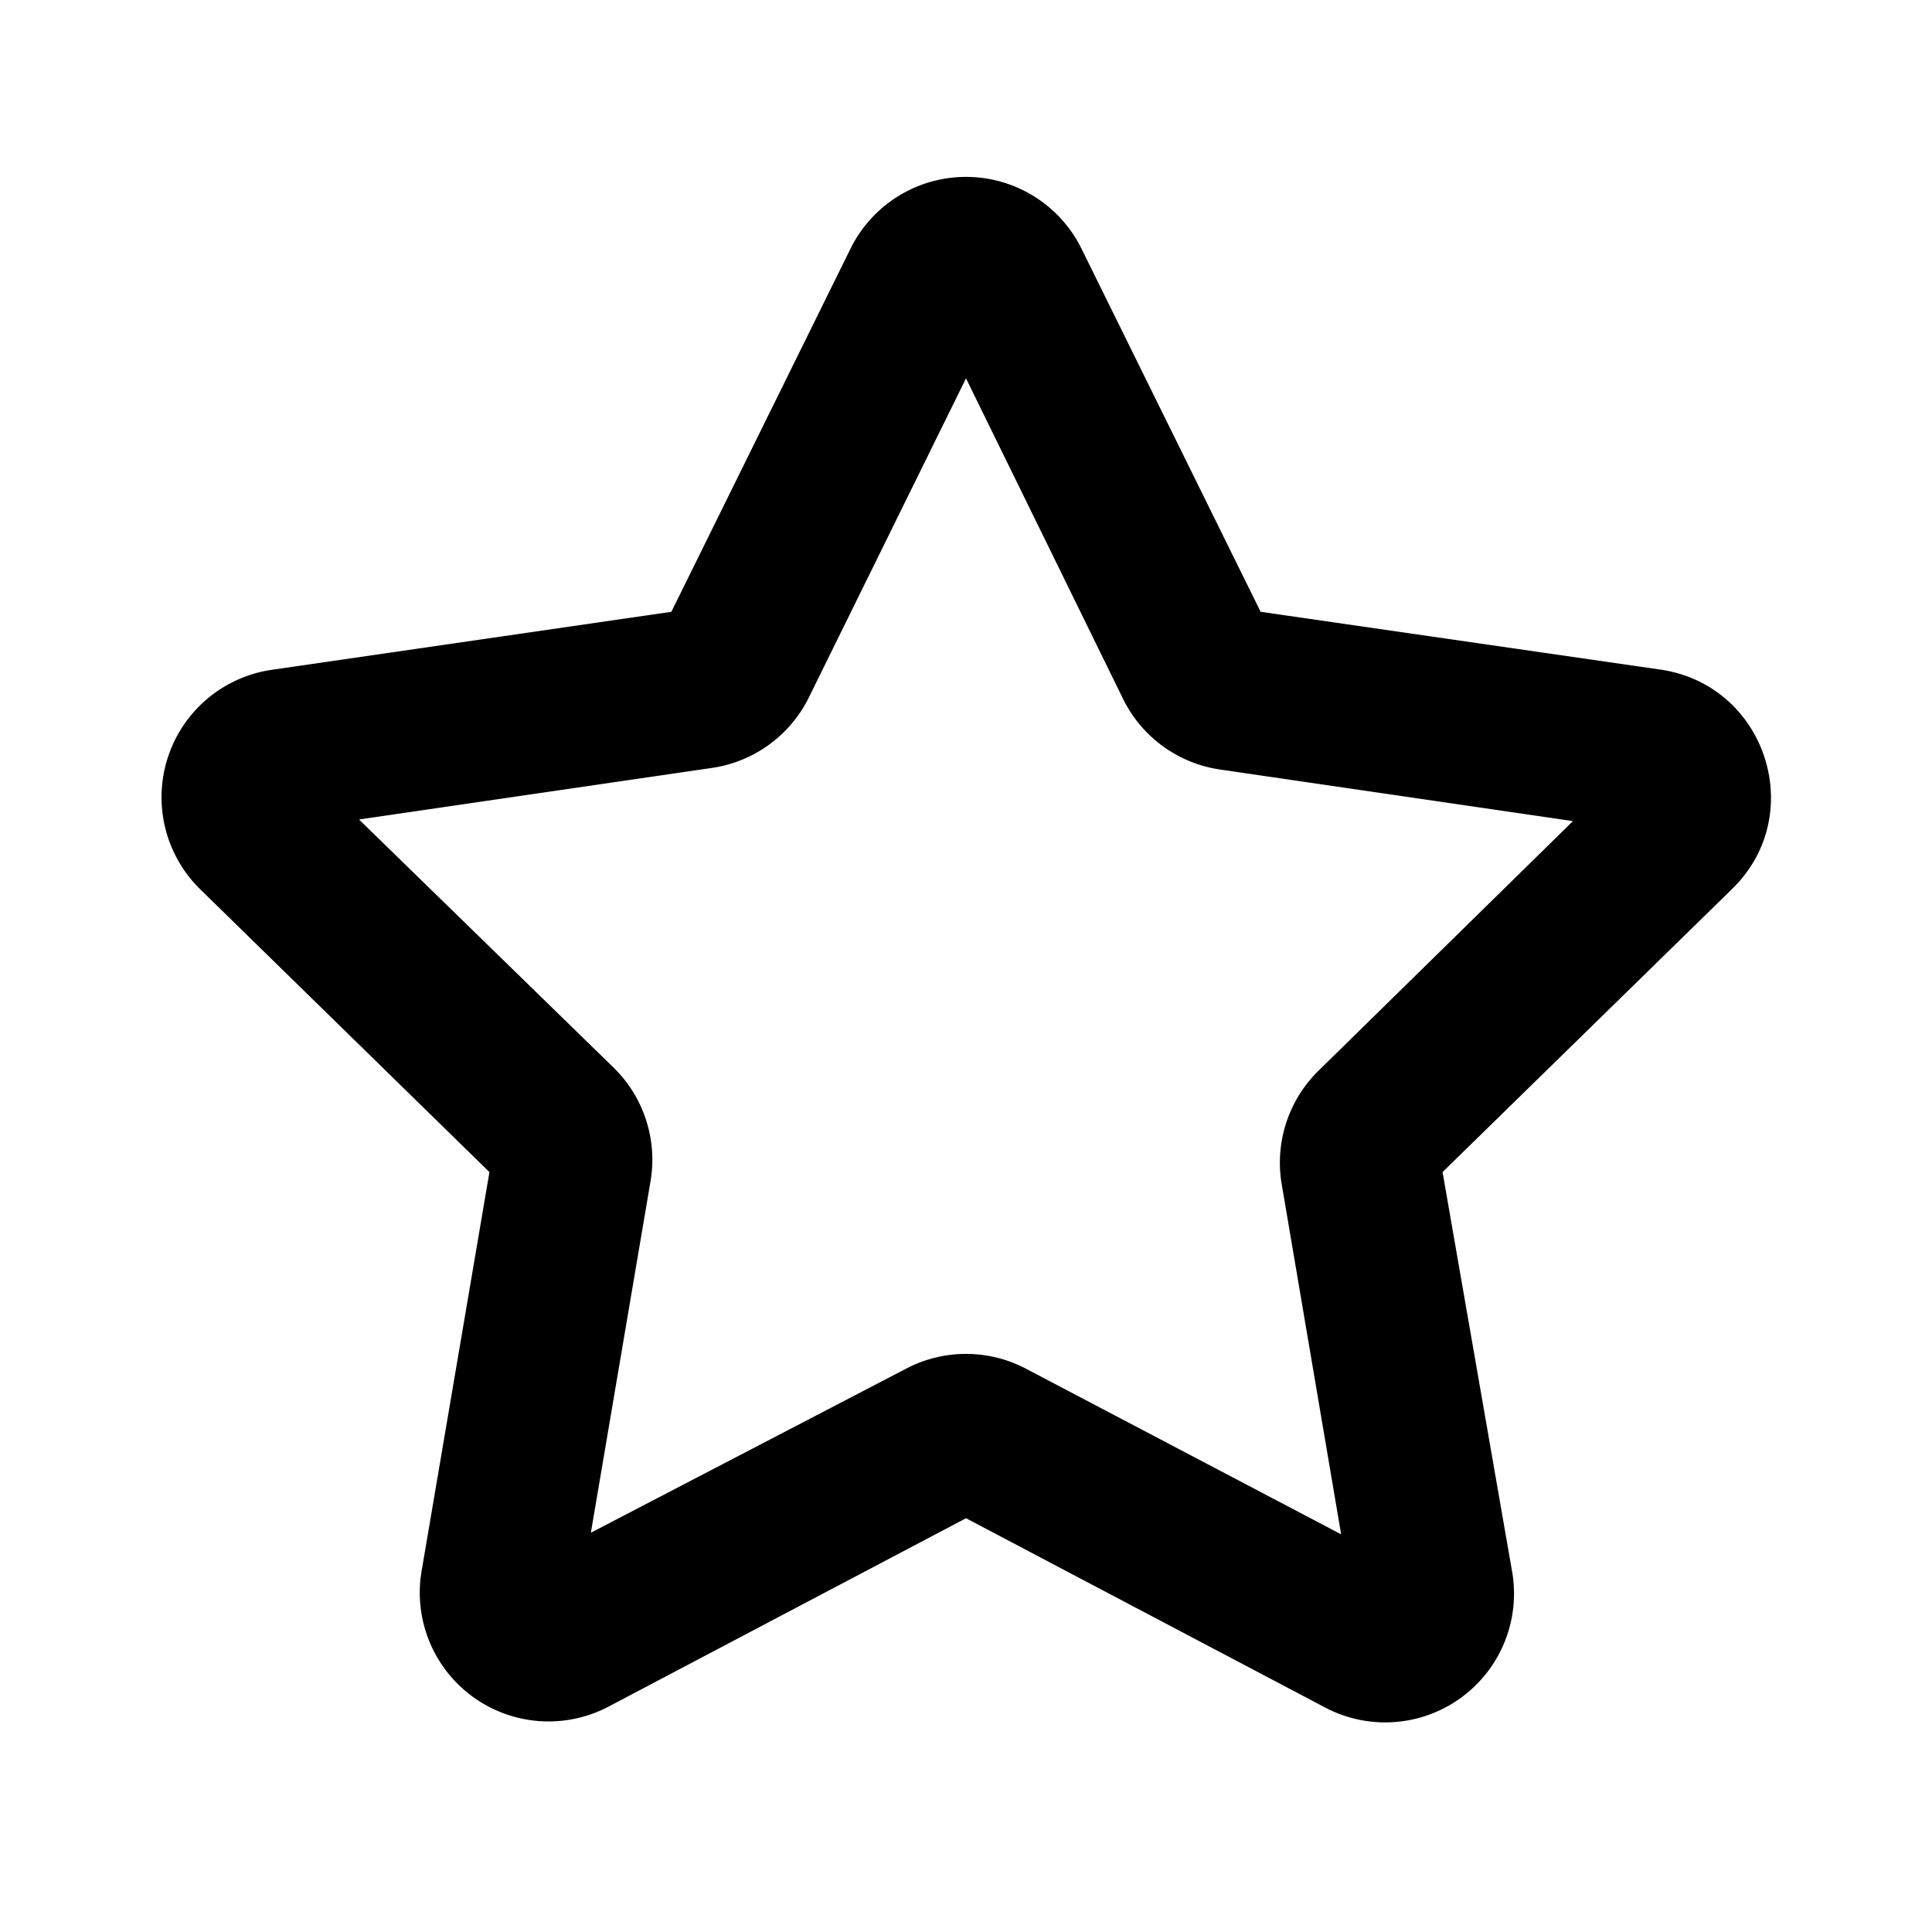
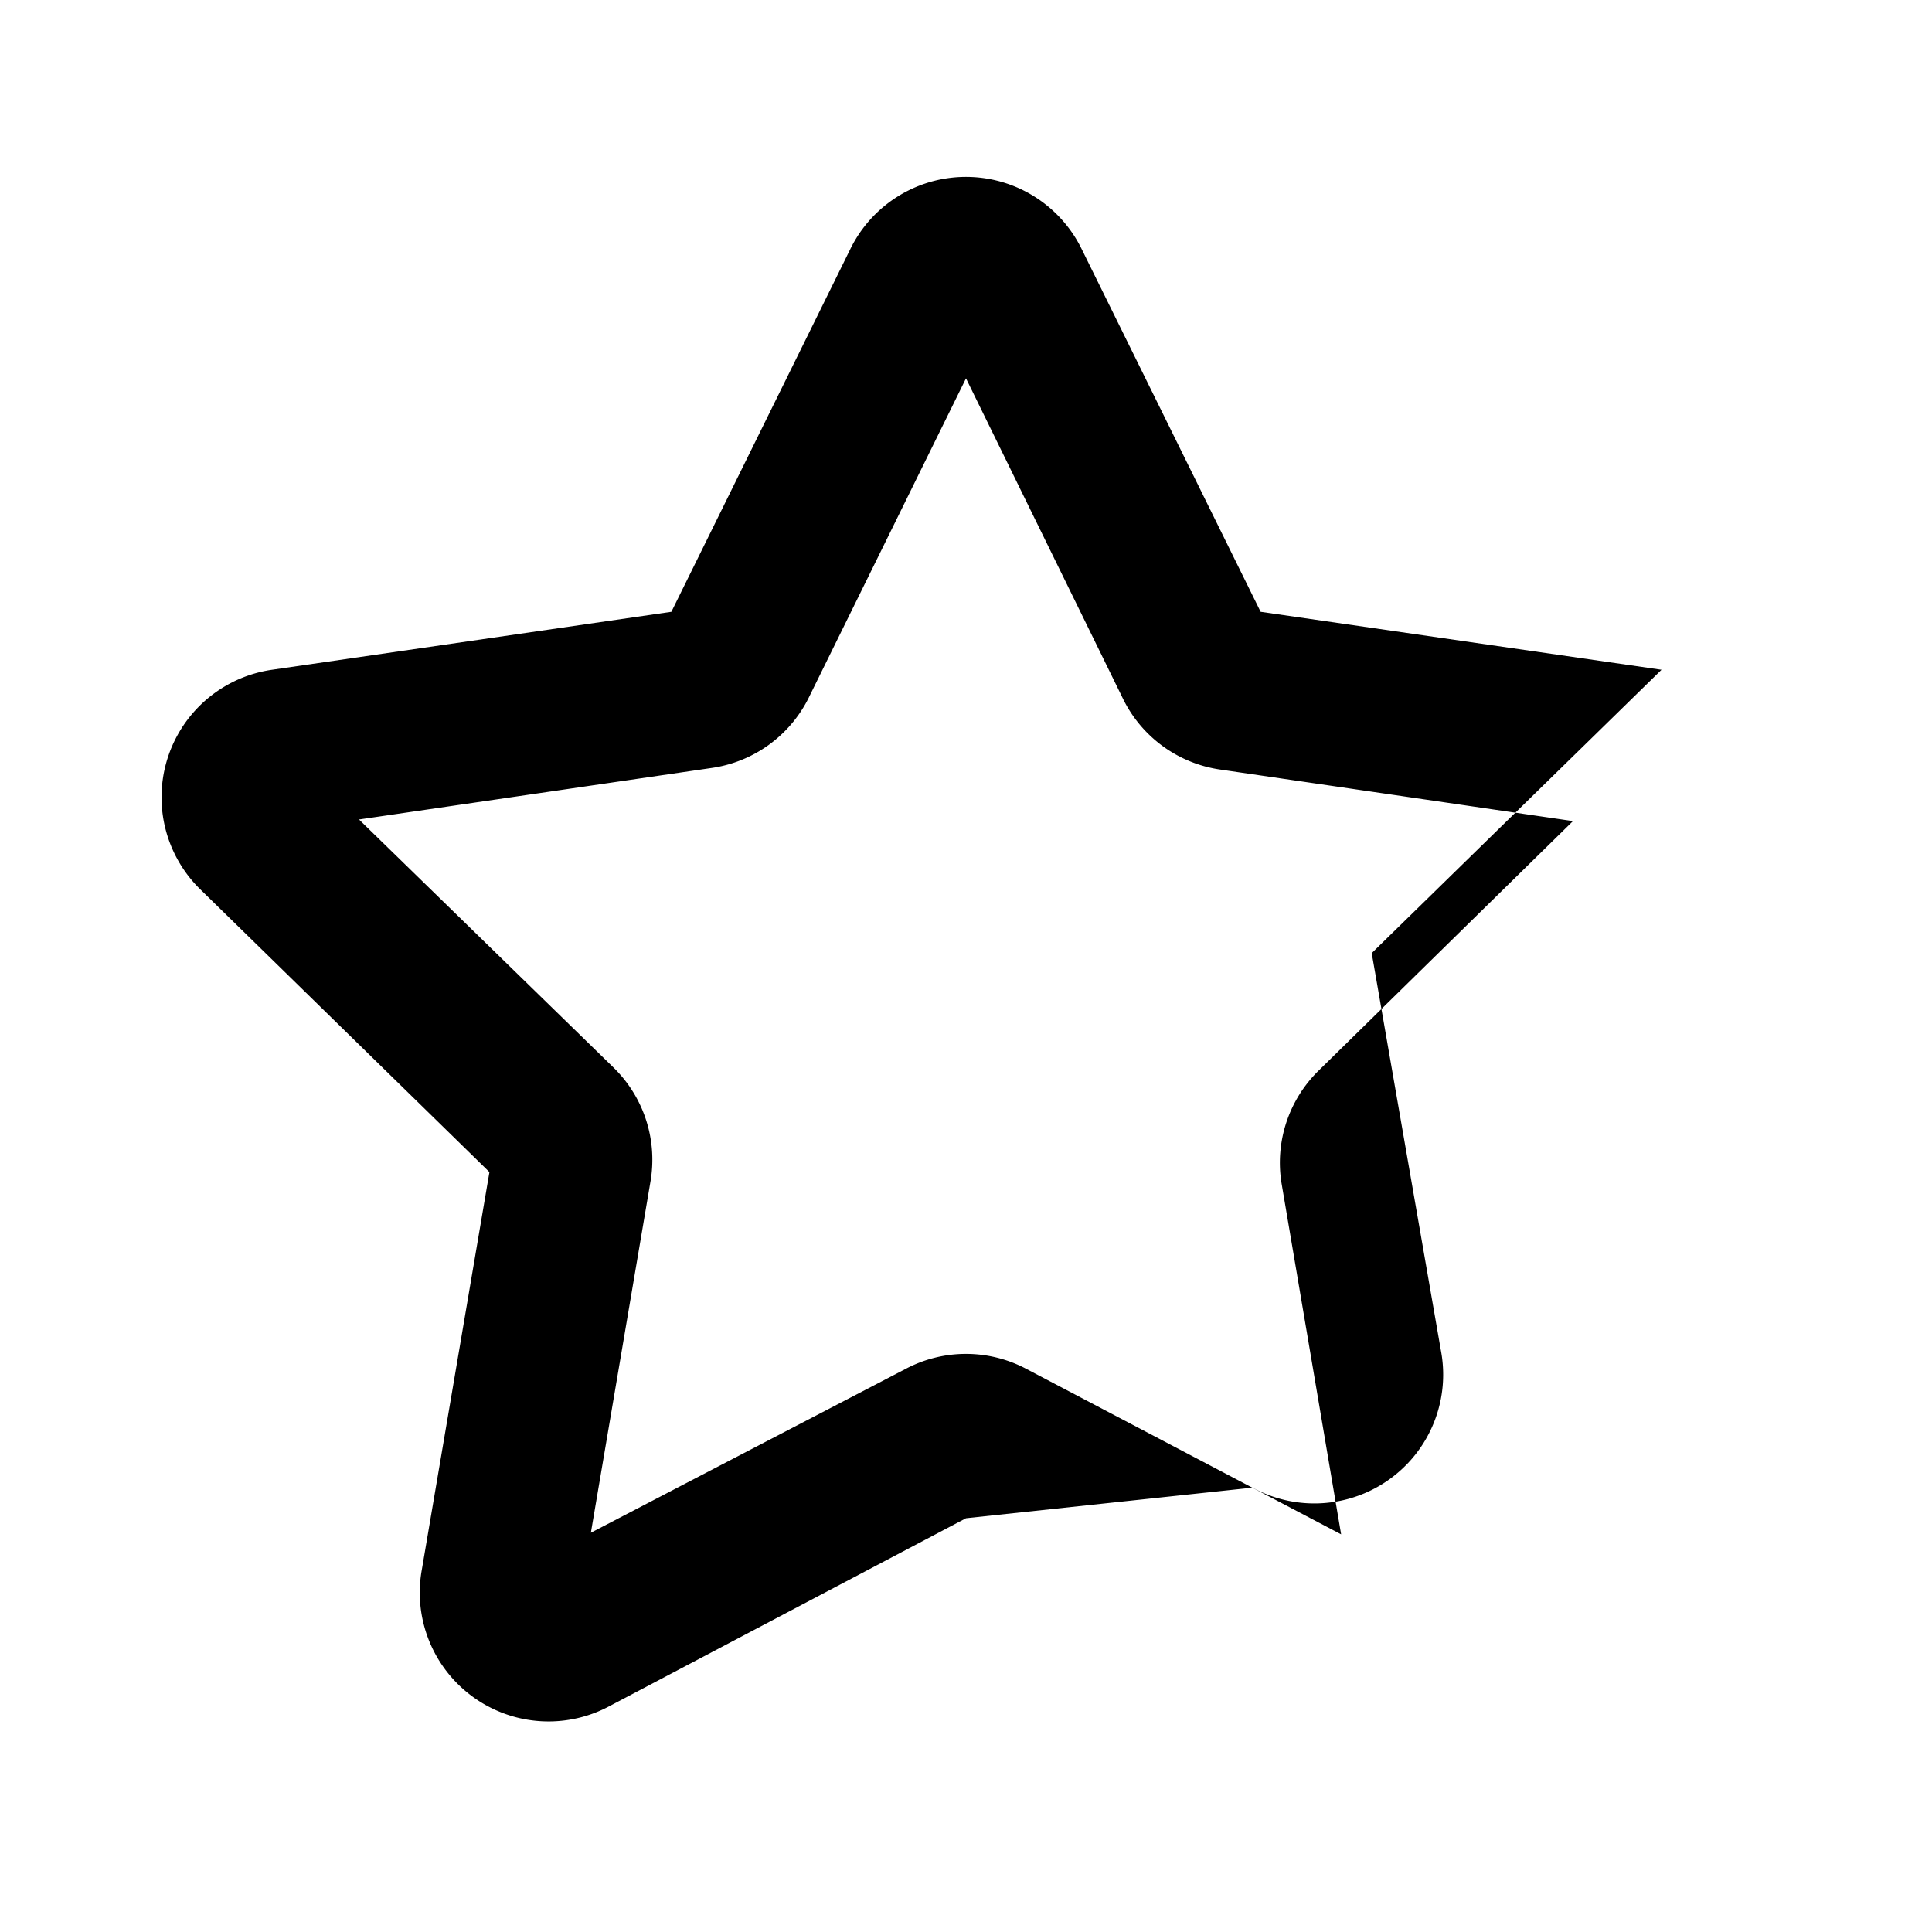
<svg xmlns="http://www.w3.org/2000/svg" width="12" height="12" viewBox="0 0 12 12">
-   <path d="M5.28 1.55a.8.8 0 0 1 1.44 0L7.83 3.8l2.49.36c.65.1.91.9.44 1.36l-1.8 1.76.43 2.47a.8.8 0 0 1-1.17.85L6 9.43 3.78 10.6a.8.8 0 0 1-1.16-.85l.42-2.47-1.8-1.76a.8.8 0 0 1 .45-1.36l2.48-.36 1.11-2.25Zm.72.8-.98 1.99a.8.8 0 0 1-.6.43l-2.19.32 1.58 1.54a.8.8 0 0 1 .23.71l-.37 2.18L5.63 8.5a.8.8 0 0 1 .74 0l1.96 1.03-.37-2.18a.8.8 0 0 1 .23-.7l1.58-1.55-2.19-.32a.8.8 0 0 1-.6-.43L6 2.35Z" />
+   <path d="M5.28 1.55a.8.8 0 0 1 1.44 0L7.83 3.8l2.49.36l-1.8 1.76.43 2.47a.8.8 0 0 1-1.17.85L6 9.43 3.78 10.6a.8.8 0 0 1-1.16-.85l.42-2.47-1.8-1.76a.8.8 0 0 1 .45-1.36l2.48-.36 1.11-2.25Zm.72.8-.98 1.99a.8.8 0 0 1-.6.43l-2.19.32 1.58 1.54a.8.8 0 0 1 .23.71l-.37 2.18L5.63 8.5a.8.8 0 0 1 .74 0l1.96 1.03-.37-2.18a.8.8 0 0 1 .23-.7l1.58-1.55-2.19-.32a.8.8 0 0 1-.6-.43L6 2.35Z" />
</svg>